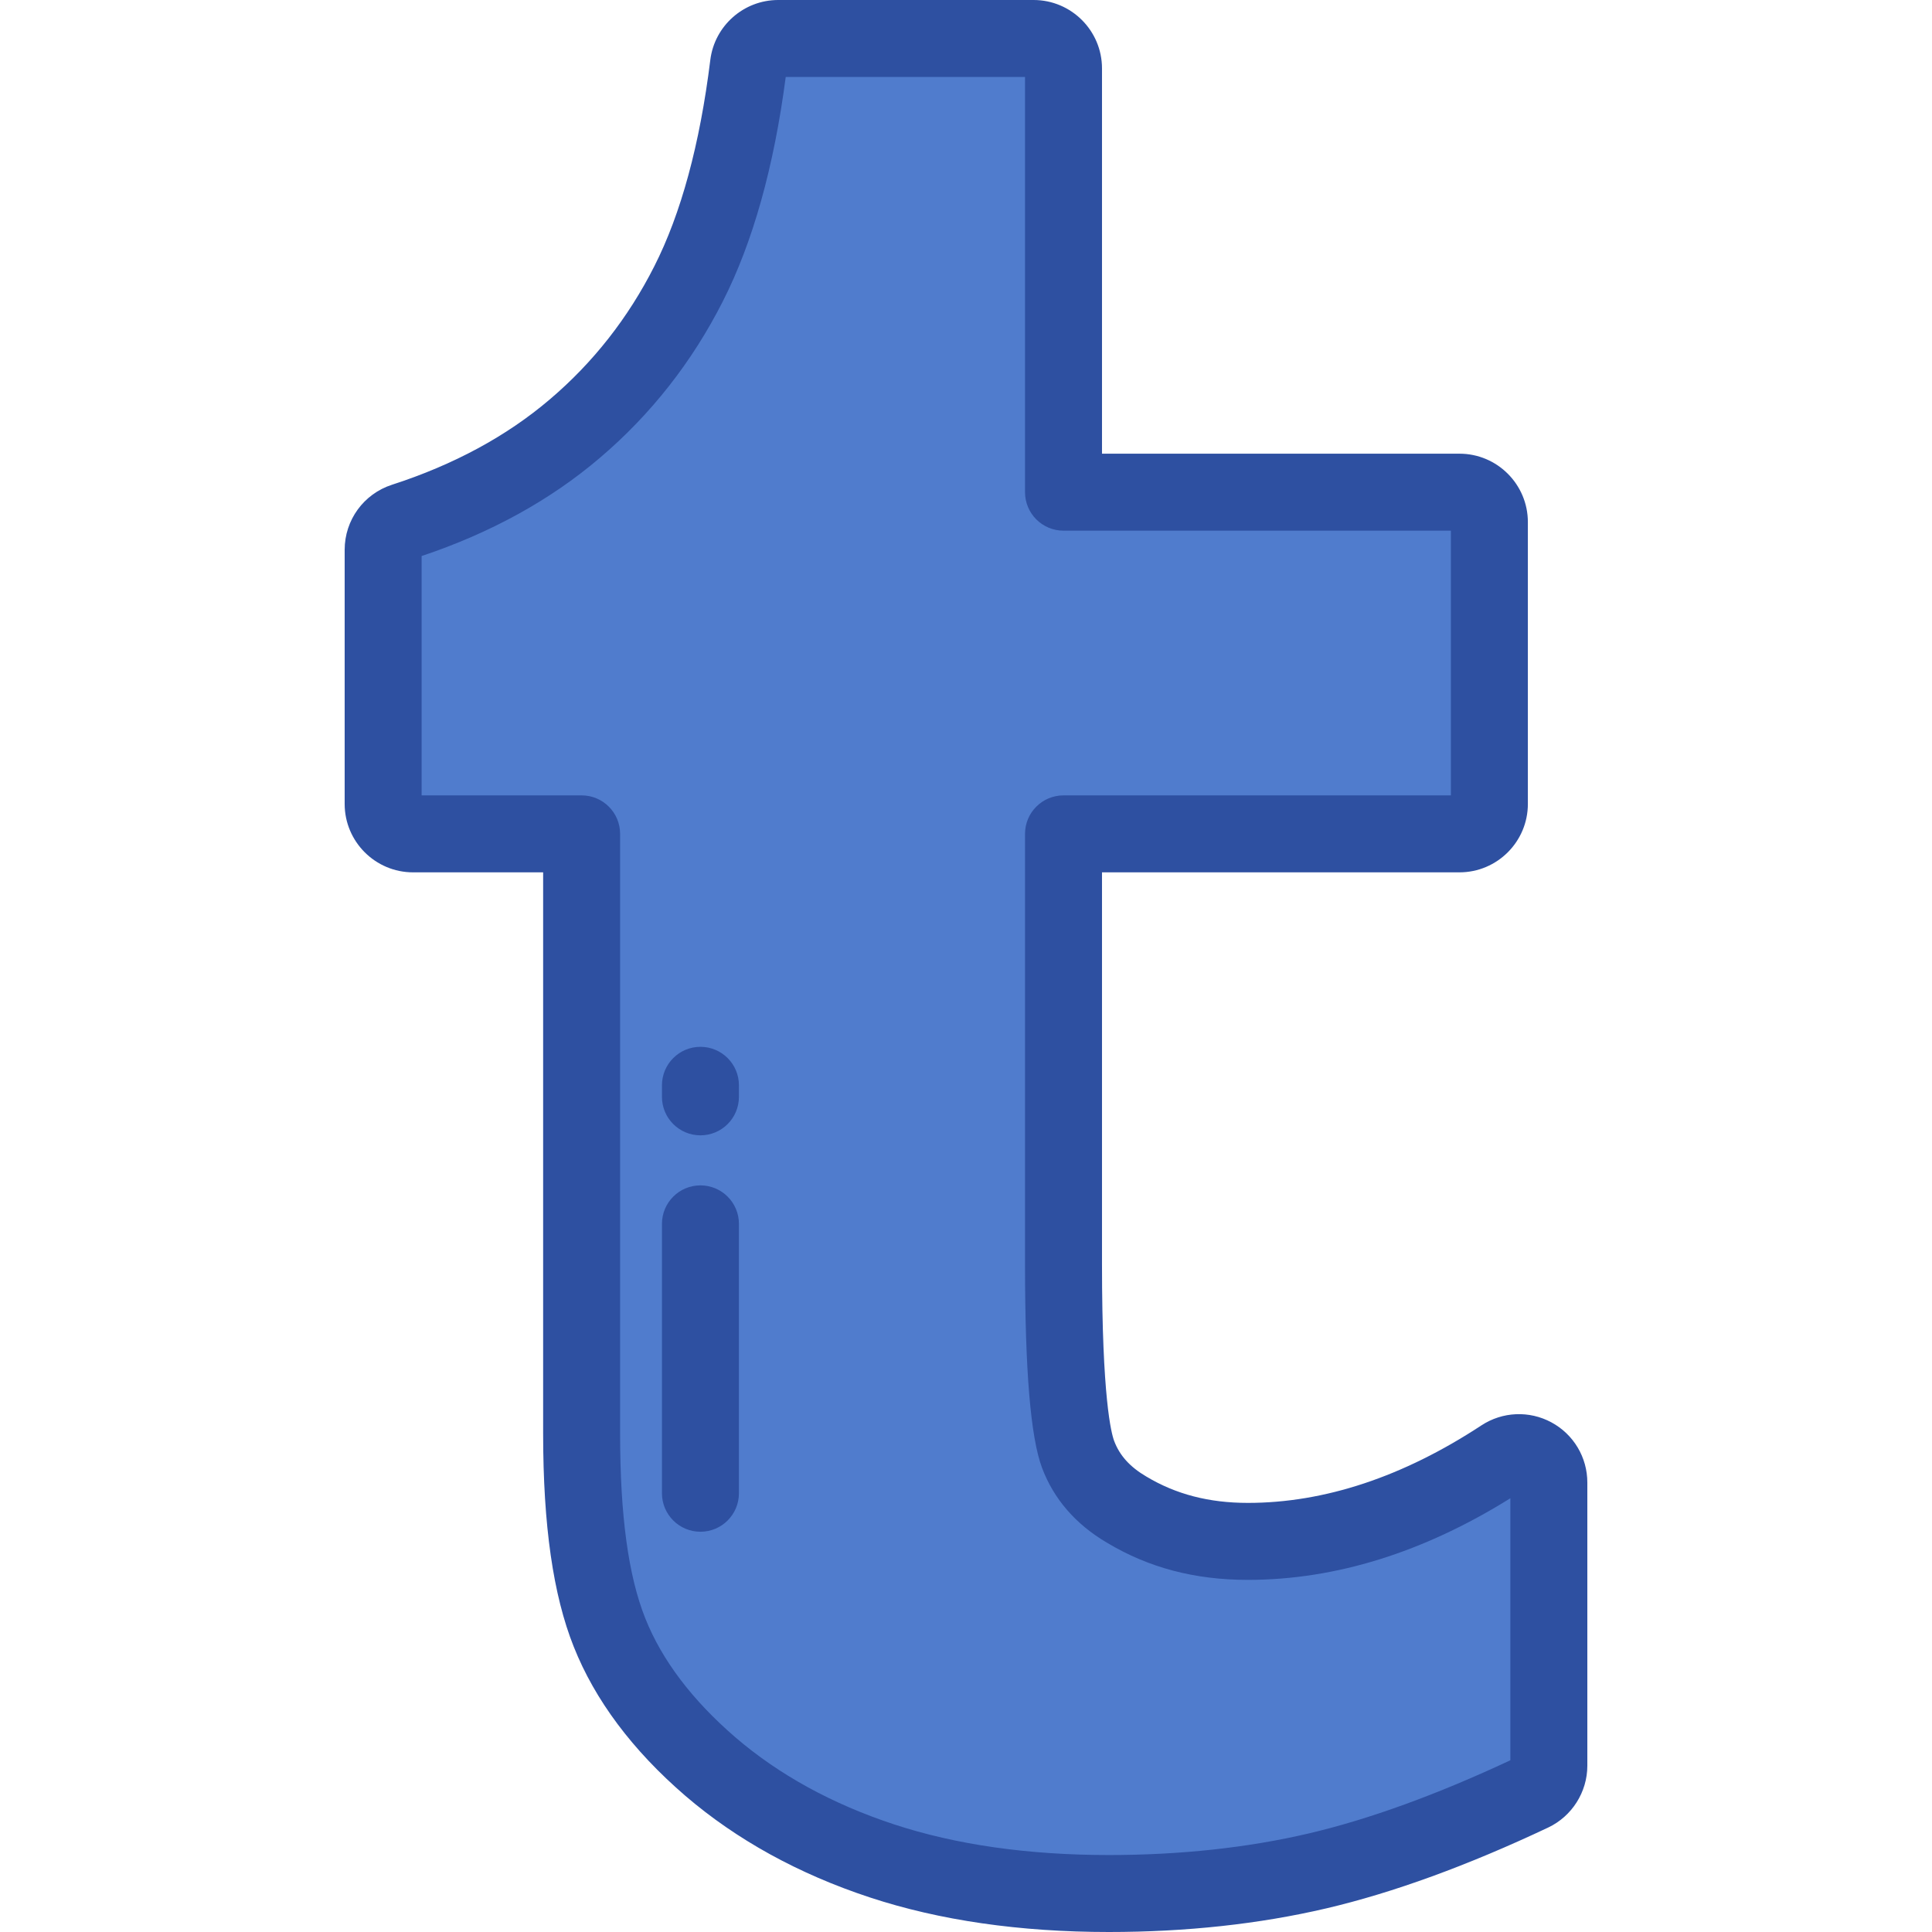
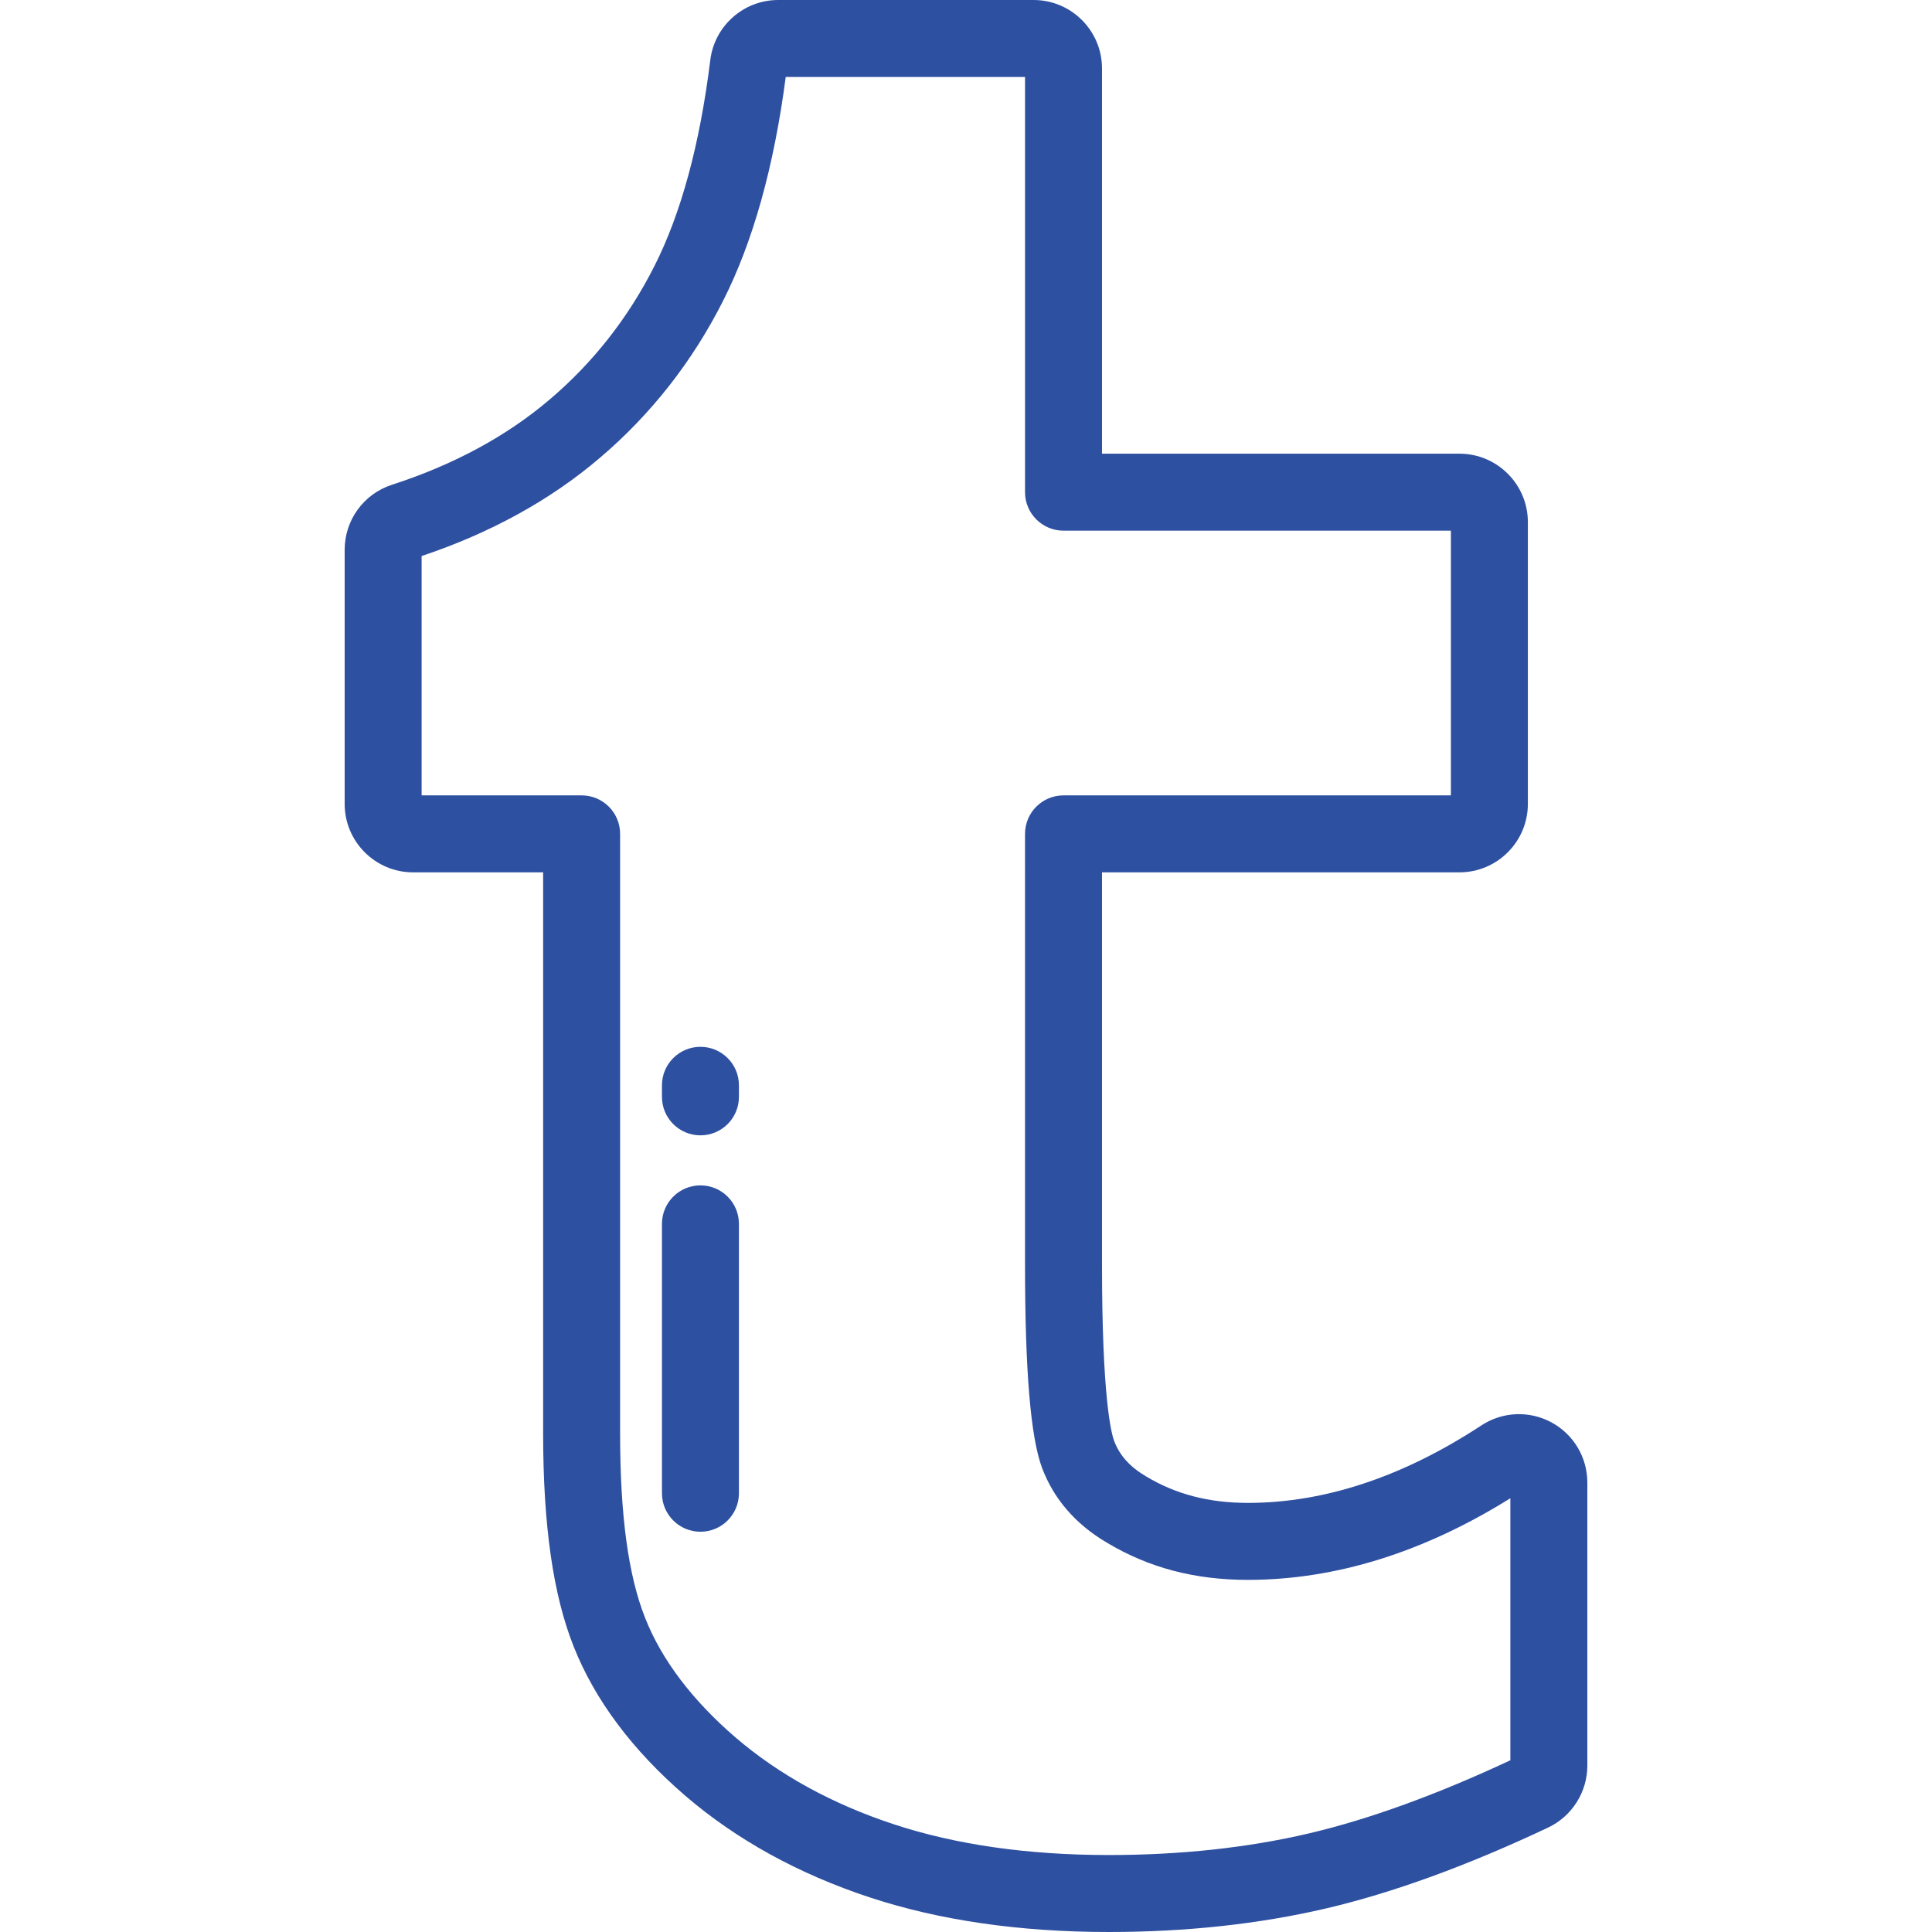
<svg xmlns="http://www.w3.org/2000/svg" height="800px" width="800px" version="1.1" id="Layer_1" viewBox="0 0 512 512" xml:space="preserve">
-   <path style="fill:#507CCD;" d="M406.299,385.922c-2.558-1.384-5.677-1.251-8.118,0.351c-22.439,14.74-45.147,22.213-67.487,22.213  c-12.176,0-22.653-2.735-32.091-8.4c-6.38-3.752-10.606-8.562-12.907-14.68c-1.755-4.722-3.853-17.286-3.853-50.332V220.981h104.929  c4.38,0,7.929-3.55,7.929-7.929V138.36c0-4.38-3.549-7.929-7.929-7.929H281.843V18.128c0-4.38-3.549-7.929-7.929-7.929h-67.689  c-4.001,0-7.377,2.983-7.868,6.956c-2.912,23.519-8.248,43.044-15.874,58.042c-7.523,14.877-17.667,27.793-30.159,38.402  c-12.436,10.604-27.673,18.87-45.296,24.566c-3.273,1.058-5.491,4.105-5.491,7.545v67.343c0,4.379,3.549,7.929,7.929,7.929h44.669  v158.957c0,22.982,2.415,40.216,7.383,52.677c5.008,12.615,14.003,24.574,26.741,35.55c12.562,10.785,27.859,19.195,45.465,24.989  c17.398,5.737,37.631,8.646,60.137,8.646c19.69,0,38.283-2.012,55.265-5.982c17.015-3.987,36.124-10.958,56.789-20.719  c2.775-1.31,4.544-4.102,4.544-7.169v-75.03C410.465,389.984,408.868,387.304,406.299,385.922z" />
  <g>
    <path style="fill:#2E50A1;" d="M293.863,512c-23.595,0-44.902-3.081-63.332-9.159c-18.87-6.21-35.328-15.274-48.913-26.937   c-14.011-12.072-23.957-25.367-29.578-39.526c-5.451-13.672-8.103-32.139-8.103-56.44V231.181h-34.47   c-9.996,0-18.127-8.133-18.127-18.128v-67.342c0-7.891,5.045-14.824,12.554-17.251c16.335-5.28,30.404-12.891,41.815-22.622   c11.464-9.736,20.77-21.59,27.675-35.243c7.094-13.95,12.088-32.345,14.854-54.693C189.354,6.838,197.088,0,206.225,0h67.689   c9.996,0,18.127,8.132,18.127,18.128v102.104h94.731c9.996,0,18.128,8.133,18.128,18.128v74.691   c0,9.996-8.133,18.128-18.128,18.128h-94.731V335.07c0,35.379,2.46,44.75,3.215,46.78c1.456,3.871,4.167,6.882,8.517,9.441   c7.866,4.72,16.645,6.992,26.921,6.992c20.319,0,41.142-6.91,61.888-20.538c5.586-3.667,12.7-3.972,18.567-0.799   c5.877,3.17,9.521,9.286,9.512,15.966v75.017c0,6.979-4.078,13.414-10.389,16.392c-21.313,10.067-41.103,17.275-58.817,21.425   C333.708,509.897,314.333,512,293.863,512z M111.738,210.783h42.398c5.632,0,10.199,4.566,10.199,10.199v158.957   c0,21.667,2.179,37.663,6.658,48.9c4.4,11.083,12.448,21.711,23.925,31.601c11.536,9.902,25.669,17.655,41.995,23.028   c16.371,5.398,35.529,8.135,56.949,8.135c18.908,0,36.722-1.923,52.944-5.715c15.958-3.739,33.937-10.263,53.454-19.398v-69.439   c-22.997,14.357-46.384,21.633-69.568,21.633c-14.078,0-26.292-3.223-37.339-9.854c-8.275-4.866-14.089-11.556-17.204-19.833   c-3.038-8.174-4.507-25.799-4.507-53.924V220.982c0-5.633,4.567-10.199,10.199-10.199h102.66v-70.151h-102.66   c-5.632,0-10.199-4.566-10.199-10.199V20.398h-63.417c-3.114,23.826-8.713,43.809-16.651,59.422   c-8.128,16.072-19.115,30.059-32.648,41.553c-13.074,11.149-28.95,19.888-47.191,25.98v63.43H111.738z" />
    <path style="fill:#2E50A1;" d="M185.625,300.876c-5.632,0-10.199-4.566-10.199-10.199v-3.06c0-5.633,4.567-10.199,10.199-10.199   s10.199,4.566,10.199,10.199v3.06C195.825,296.31,191.257,300.876,185.625,300.876z" />
    <path style="fill:#2E50A1;" d="M185.625,405.928c-5.632,0-10.199-4.566-10.199-10.199v-71.394c0-5.633,4.567-10.199,10.199-10.199   s10.199,4.566,10.199,10.199v71.394C195.825,401.362,191.257,405.928,185.625,405.928z" />
  </g>
</svg>